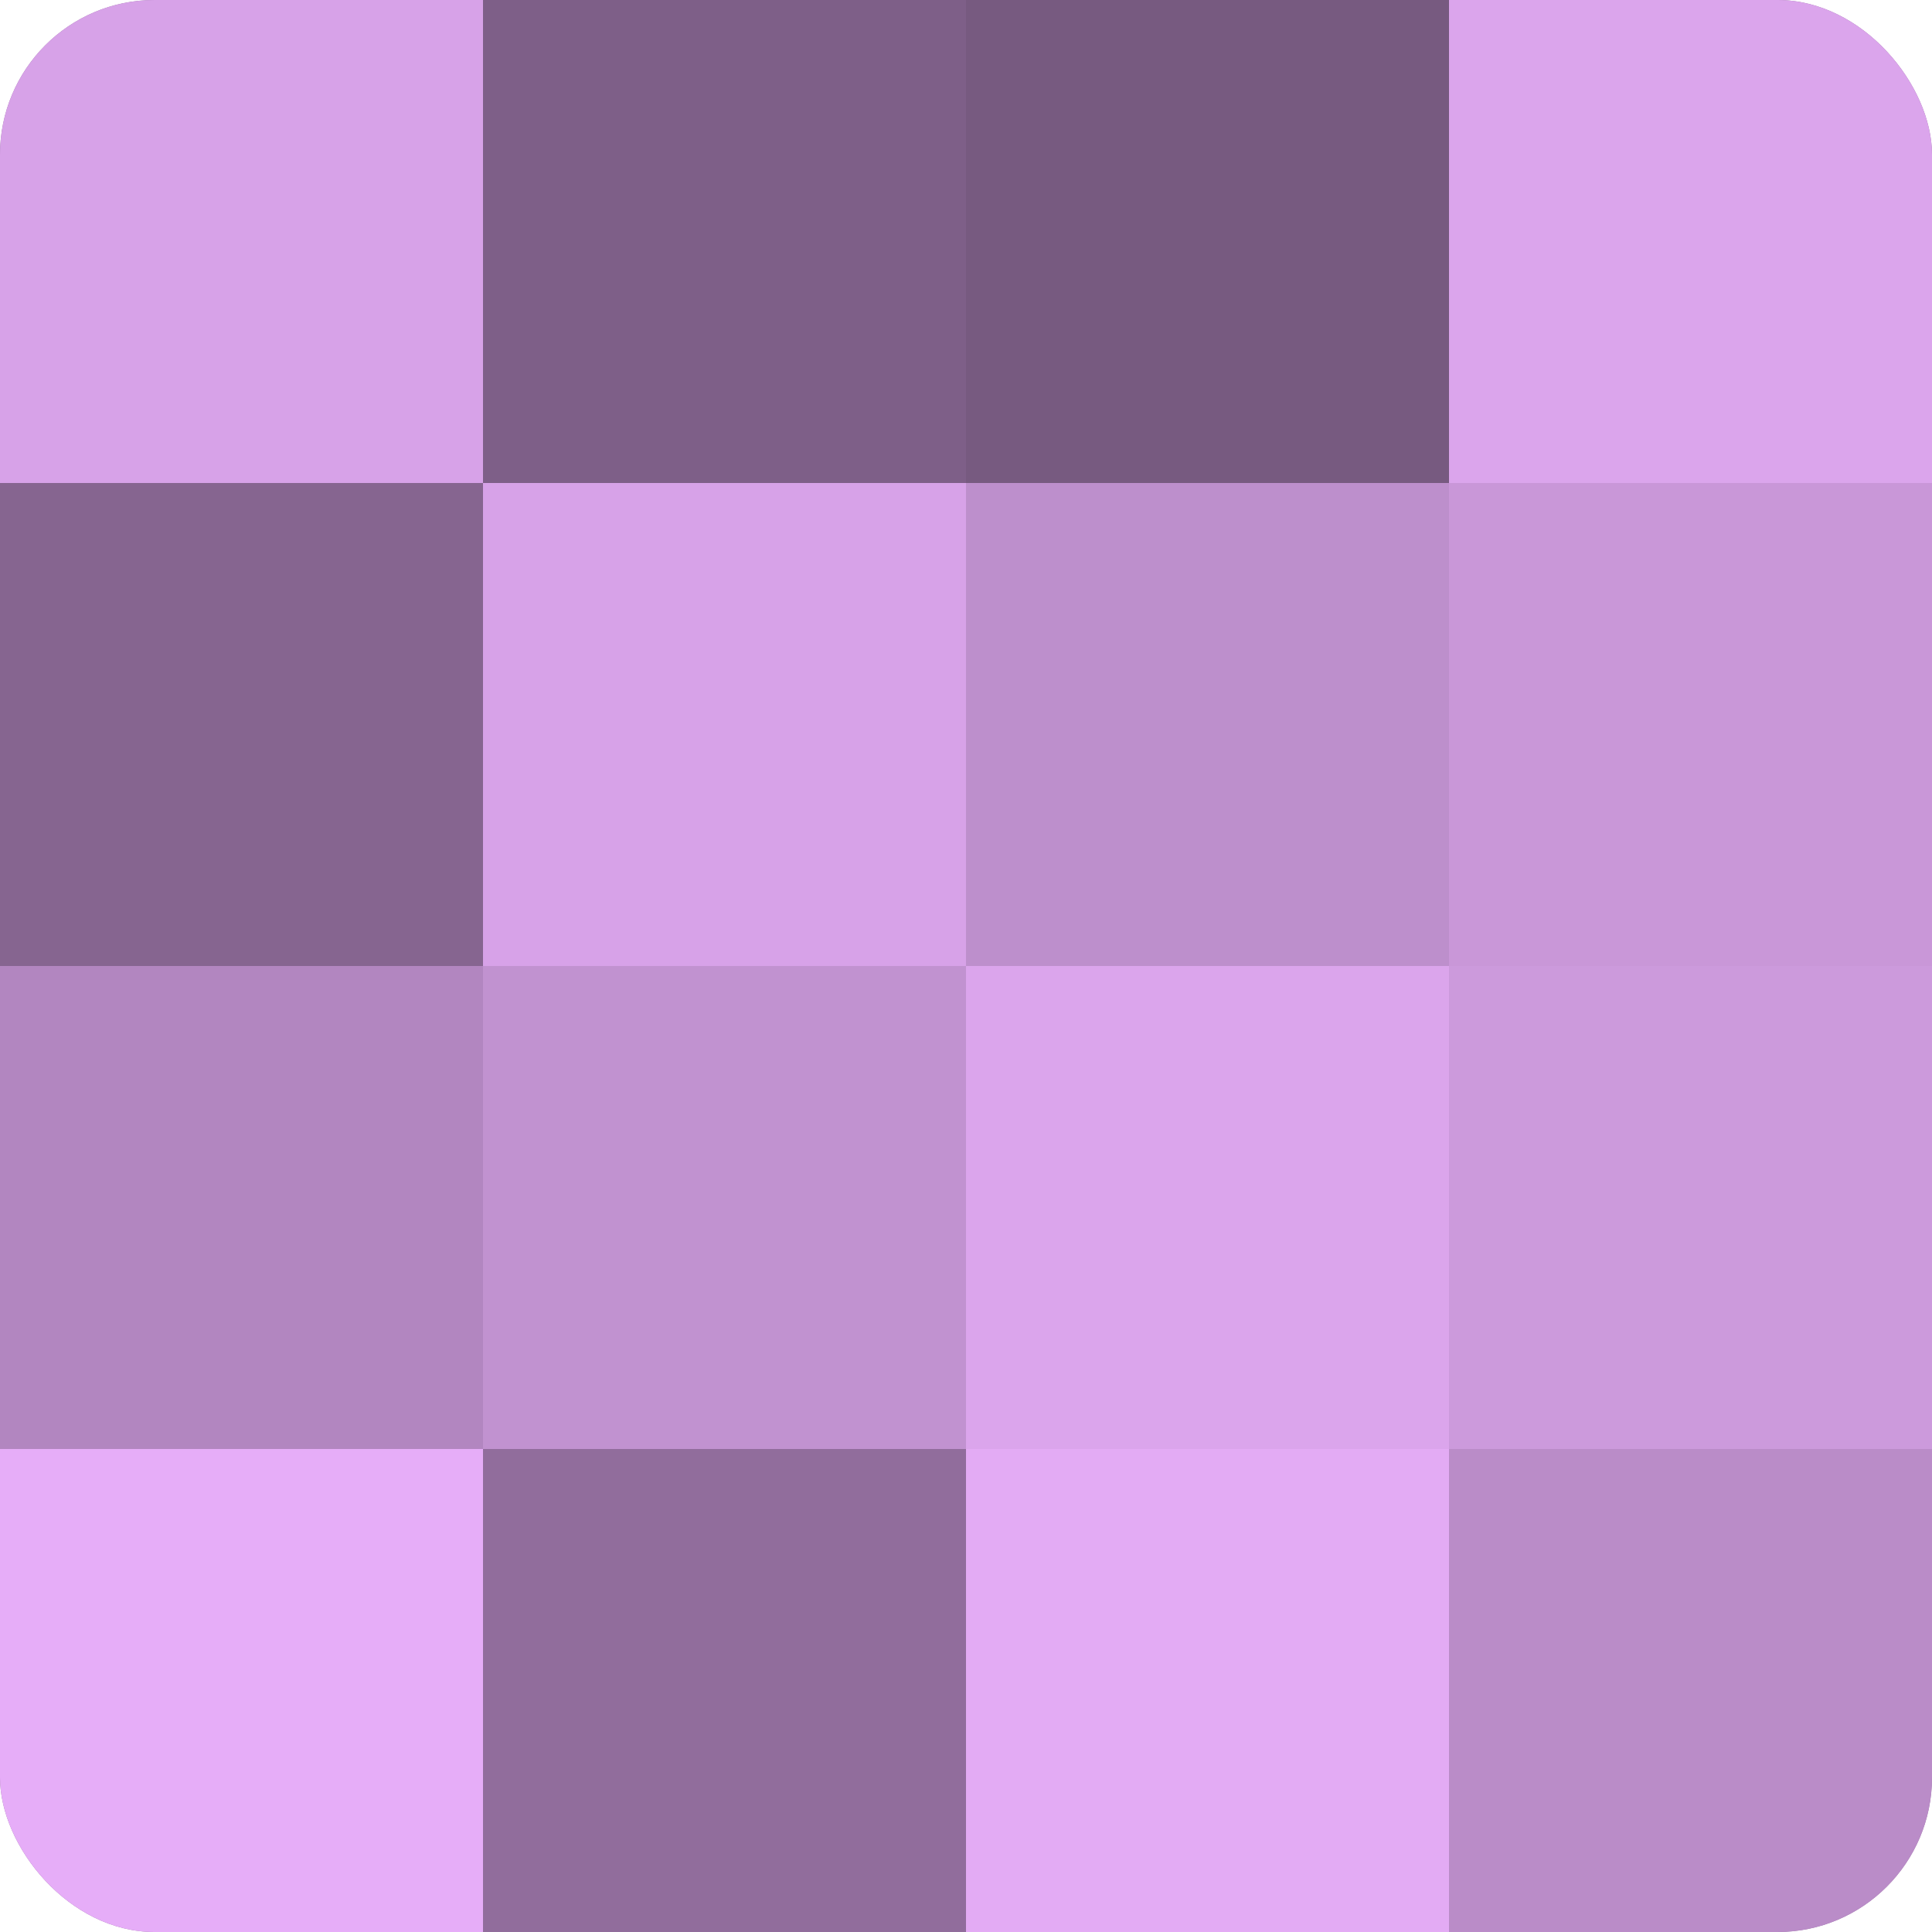
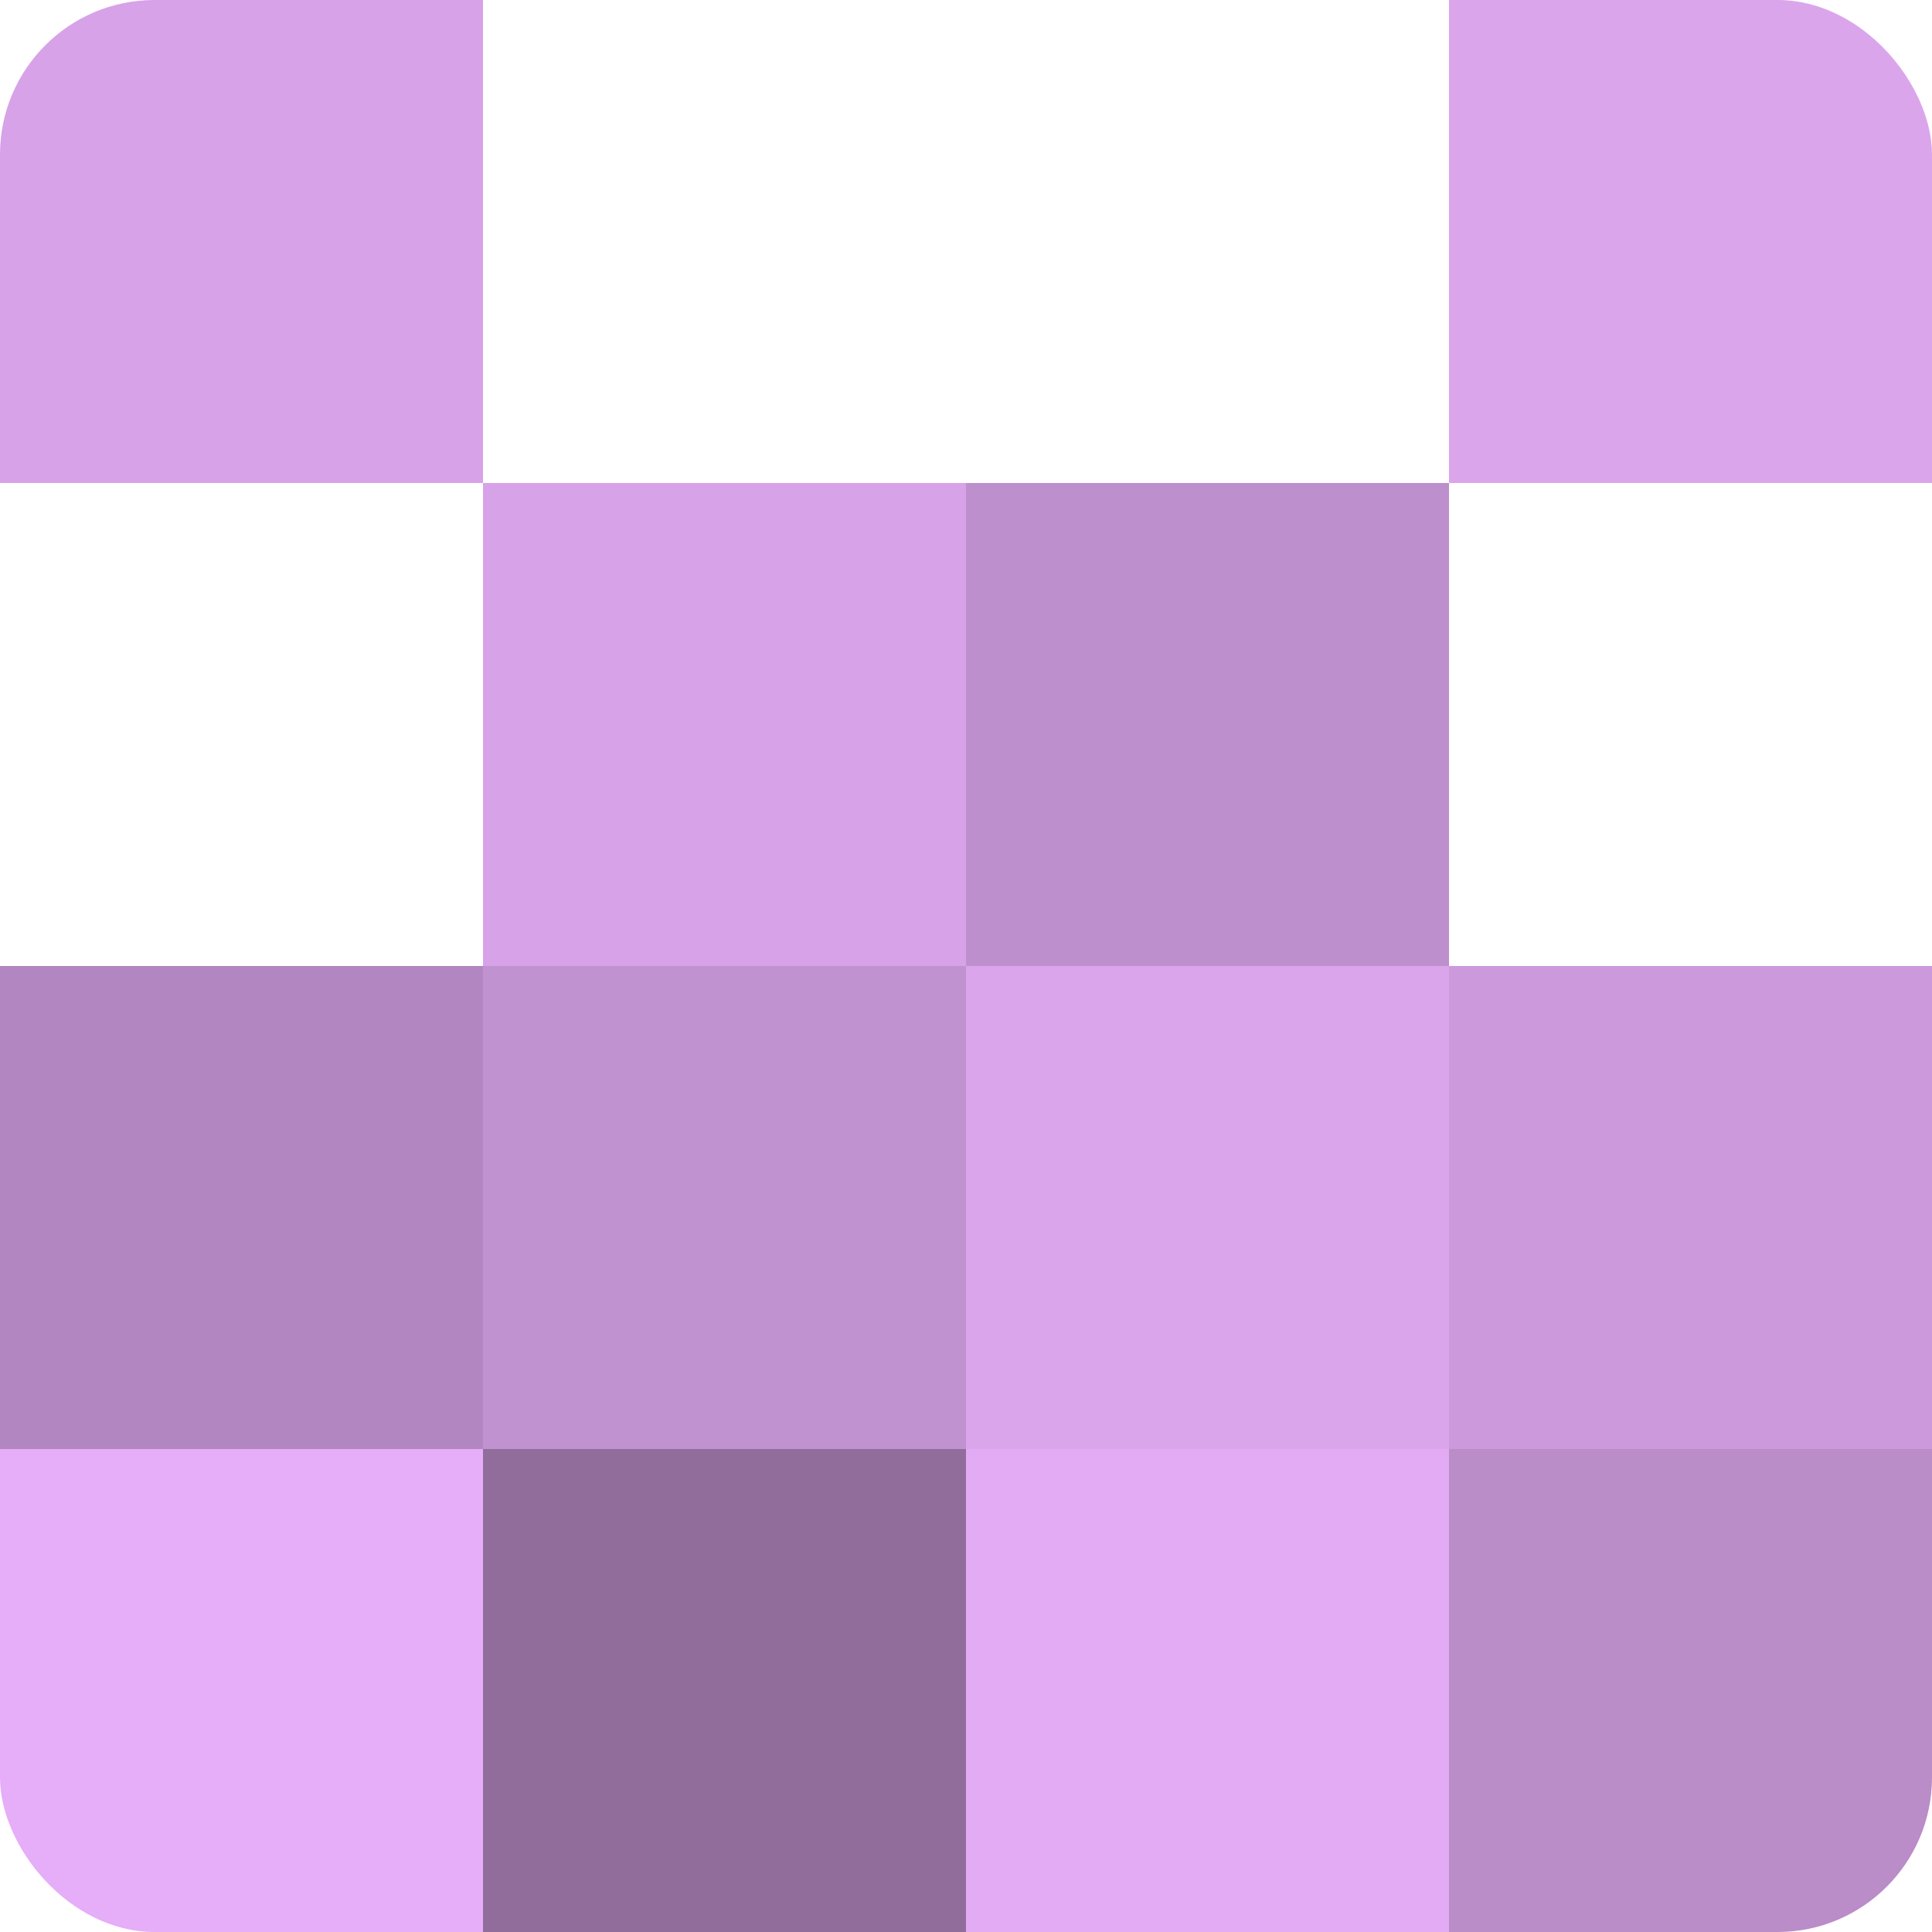
<svg xmlns="http://www.w3.org/2000/svg" width="60" height="60" viewBox="0 0 100 100" preserveAspectRatio="xMidYMid meet">
  <defs>
    <clipPath id="c" width="100" height="100">
      <rect width="100" height="100" rx="8" ry="8" />
    </clipPath>
  </defs>
  <g clip-path="url(#c)">
-     <rect width="100" height="100" fill="#9570a0" />
    <rect width="25" height="25" fill="#d7a2e8" />
-     <rect y="25" width="25" height="25" fill="#866590" />
    <rect y="50" width="25" height="25" fill="#b286c0" />
    <rect y="75" width="25" height="25" fill="#e6adf8" />
-     <rect x="25" width="25" height="25" fill="#7e5f88" />
    <rect x="25" y="25" width="25" height="25" fill="#d7a2e8" />
    <rect x="25" y="50" width="25" height="25" fill="#c192d0" />
    <rect x="25" y="75" width="25" height="25" fill="#916d9c" />
-     <rect x="50" width="25" height="25" fill="#775a80" />
    <rect x="50" y="25" width="25" height="25" fill="#bd8fcc" />
    <rect x="50" y="50" width="25" height="25" fill="#dba5ec" />
    <rect x="50" y="75" width="25" height="25" fill="#e3abf4" />
    <rect x="75" width="25" height="25" fill="#dba5ec" />
-     <rect x="75" y="25" width="25" height="25" fill="#c997d8" />
    <rect x="75" y="50" width="25" height="25" fill="#cc9adc" />
    <rect x="75" y="75" width="25" height="25" fill="#ba8cc8" />
  </g>
</svg>